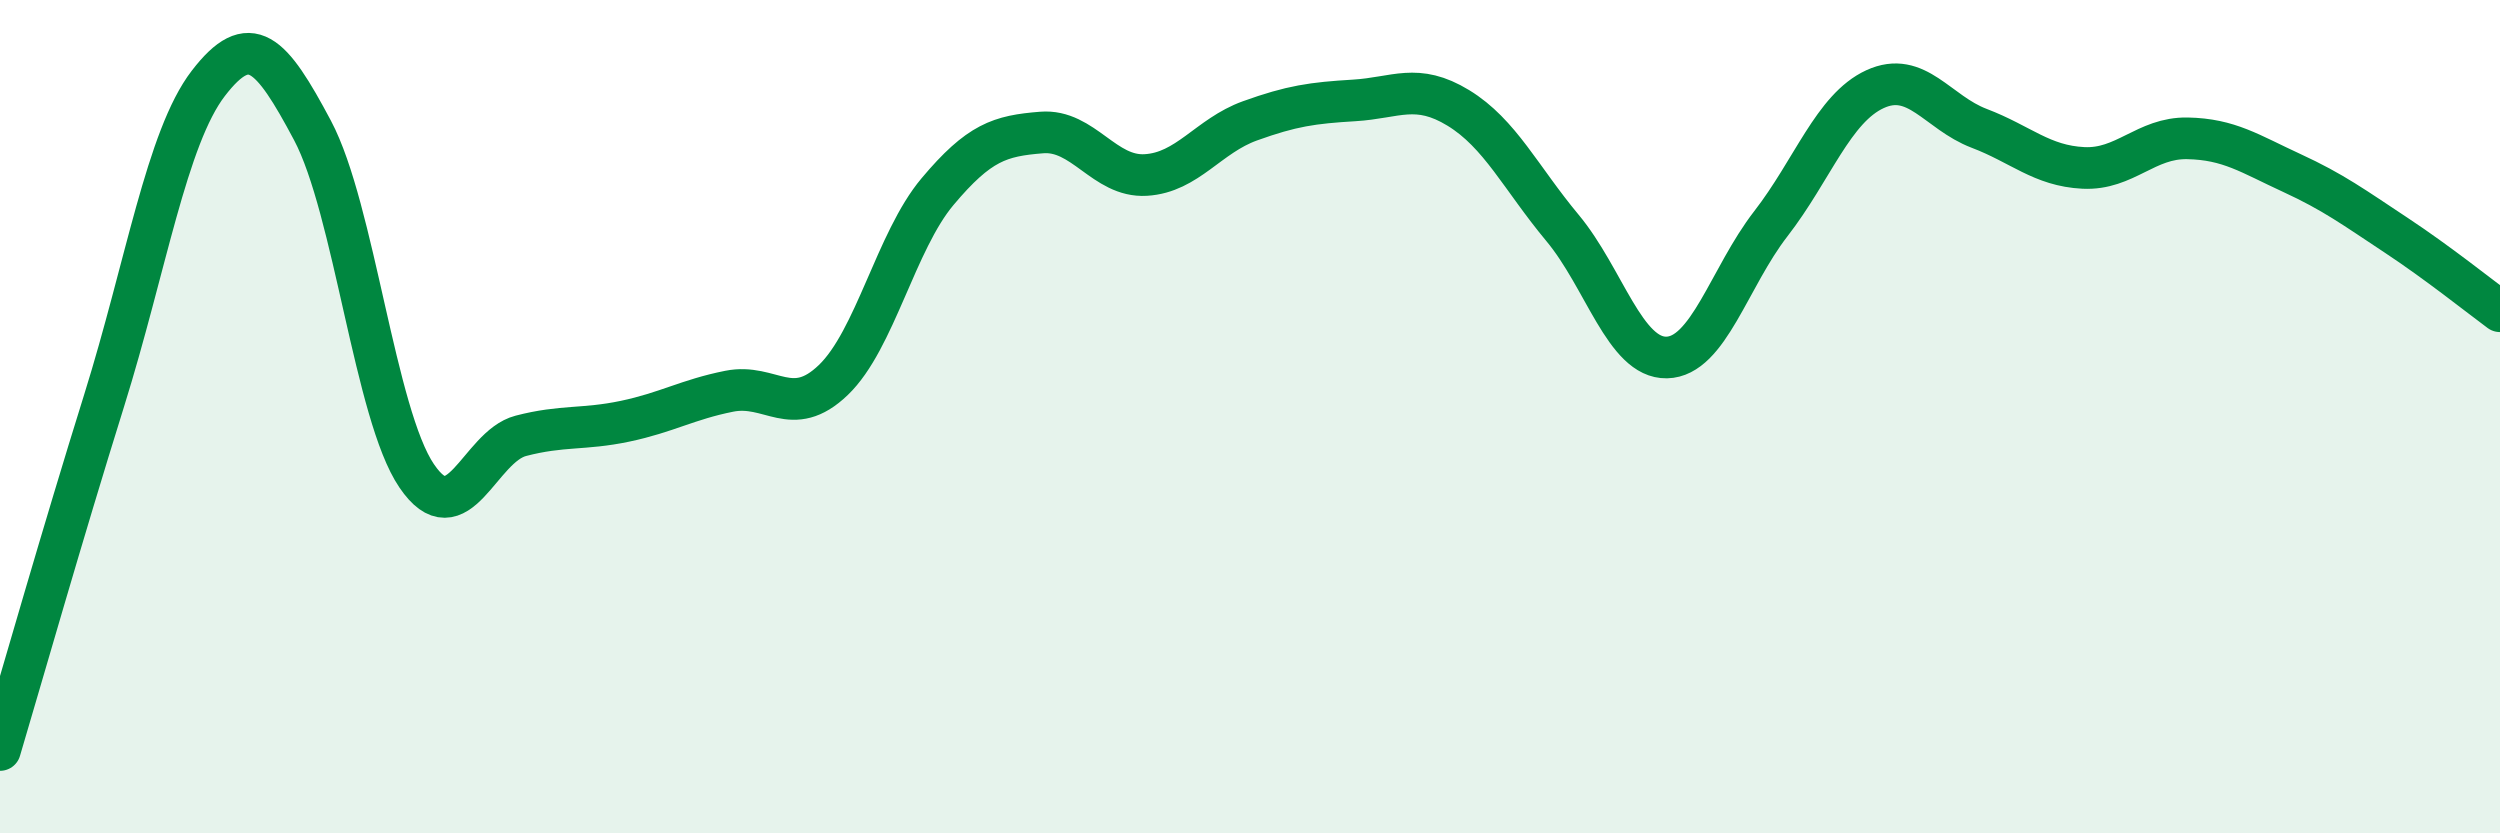
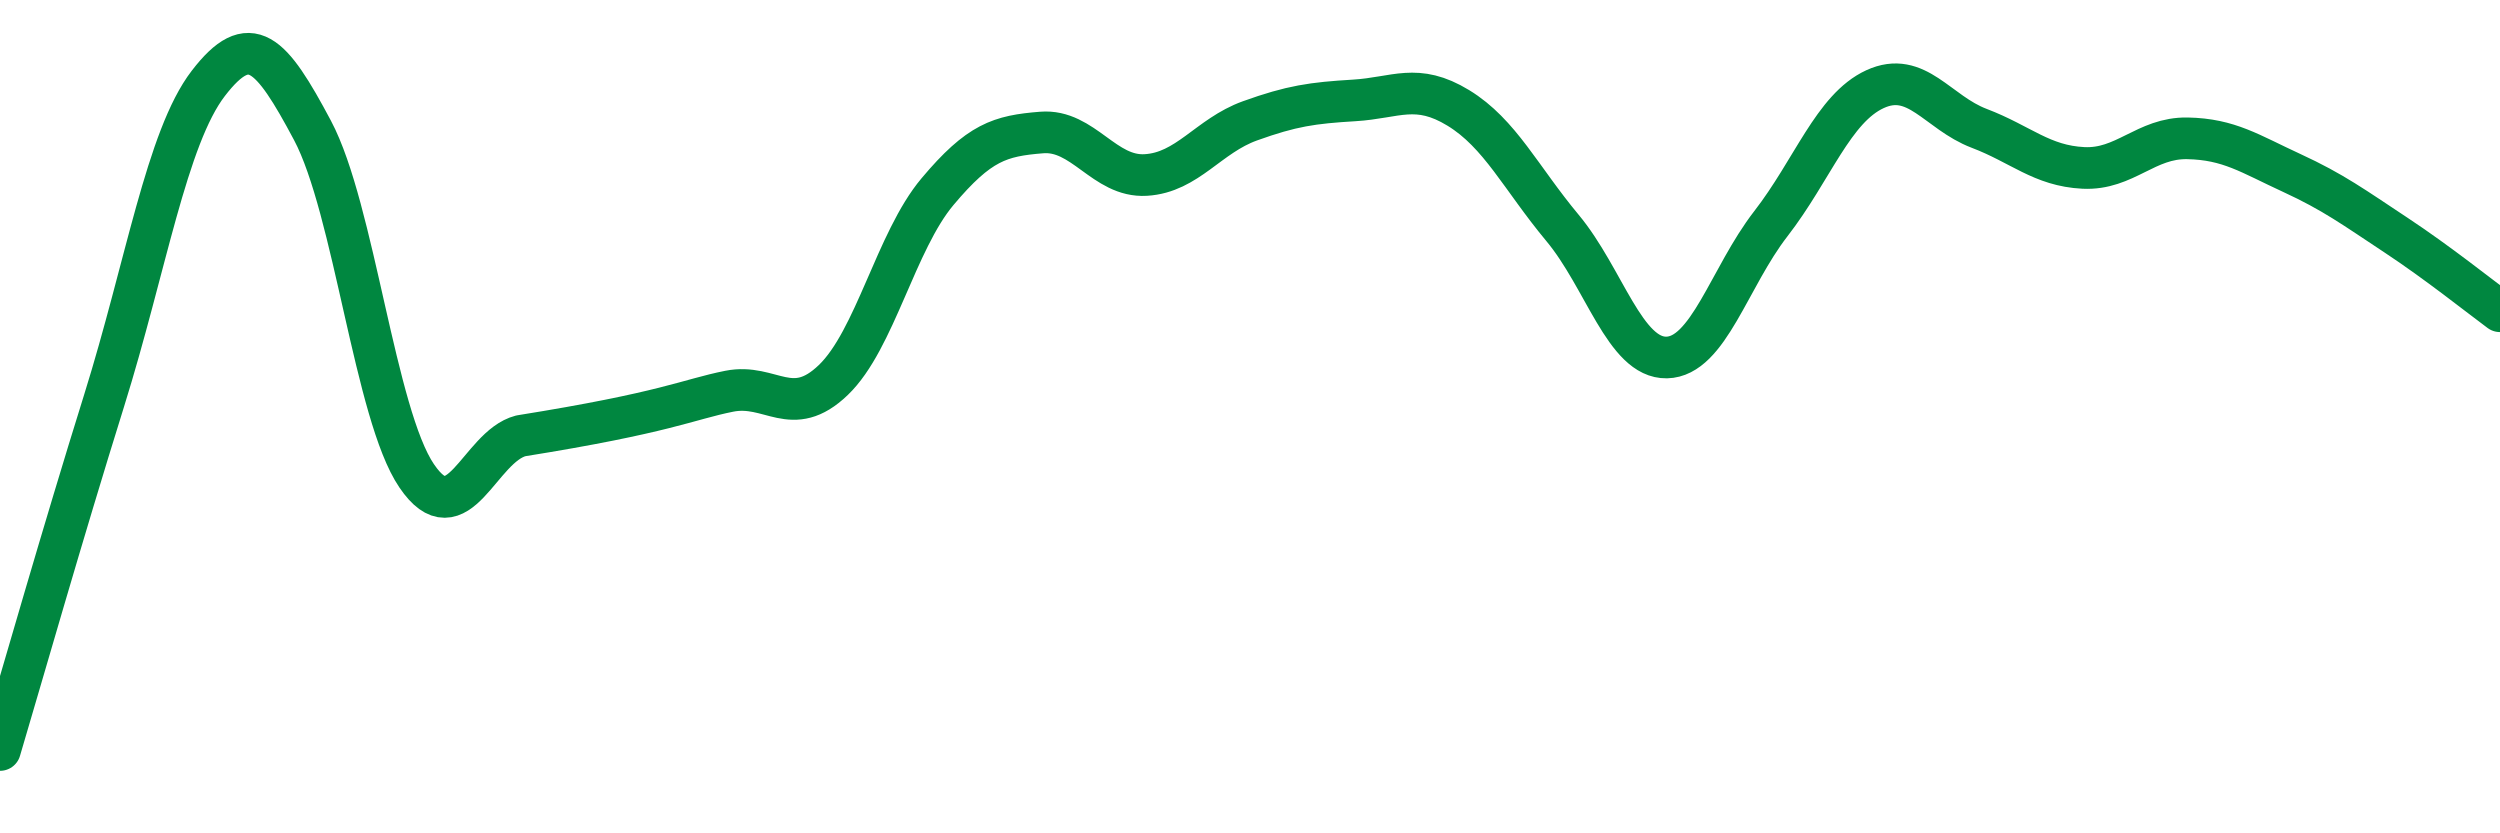
<svg xmlns="http://www.w3.org/2000/svg" width="60" height="20" viewBox="0 0 60 20">
-   <path d="M 0,18 C 0.5,16.32 1.5,12.81 2.5,9.61 C 3.5,6.41 4,3.3 5,2 C 6,0.7 6.5,1.25 7.5,3.13 C 8.5,5.01 9,9.95 10,11.42 C 11,12.89 11.5,10.72 12.5,10.46 C 13.5,10.2 14,10.32 15,10.11 C 16,9.9 16.5,9.59 17.5,9.39 C 18.5,9.19 19,10.08 20,9.12 C 21,8.16 21.5,5.79 22.5,4.6 C 23.5,3.41 24,3.26 25,3.18 C 26,3.1 26.5,4.26 27.5,4.2 C 28.5,4.14 29,3.26 30,2.9 C 31,2.54 31.5,2.47 32.5,2.41 C 33.5,2.35 34,1.98 35,2.59 C 36,3.2 36.5,4.27 37.5,5.47 C 38.5,6.67 39,8.6 40,8.58 C 41,8.56 41.5,6.66 42.5,5.37 C 43.5,4.08 44,2.6 45,2.14 C 46,1.68 46.5,2.7 47.5,3.08 C 48.5,3.46 49,3.98 50,4.03 C 51,4.08 51.5,3.3 52.5,3.32 C 53.5,3.34 54,3.69 55,4.15 C 56,4.61 56.5,4.98 57.5,5.64 C 58.5,6.3 59.5,7.1 60,7.47L60 20L0 20Z" fill="#008740" opacity="0.1" stroke-linecap="round" stroke-linejoin="round" />
-   <path d="M 0,18 C 0.5,16.32 1.5,12.81 2.5,9.61 C 3.5,6.41 4,3.3 5,2 C 6,0.7 6.5,1.25 7.5,3.13 C 8.5,5.01 9,9.95 10,11.42 C 11,12.89 11.5,10.72 12.5,10.46 C 13.5,10.2 14,10.32 15,10.11 C 16,9.9 16.5,9.59 17.5,9.39 C 18.5,9.19 19,10.08 20,9.12 C 21,8.16 21.5,5.79 22.5,4.6 C 23.5,3.41 24,3.26 25,3.18 C 26,3.1 26.5,4.26 27.5,4.2 C 28.5,4.14 29,3.26 30,2.9 C 31,2.54 31.5,2.47 32.5,2.41 C 33.5,2.35 34,1.98 35,2.59 C 36,3.2 36.5,4.27 37.5,5.47 C 38.5,6.67 39,8.6 40,8.58 C 41,8.56 41.5,6.66 42.5,5.37 C 43.5,4.08 44,2.6 45,2.14 C 46,1.68 46.5,2.7 47.5,3.08 C 48.5,3.46 49,3.98 50,4.03 C 51,4.08 51.5,3.3 52.5,3.32 C 53.5,3.34 54,3.69 55,4.15 C 56,4.61 56.5,4.98 57.5,5.64 C 58.5,6.3 59.5,7.1 60,7.47" stroke="#008740" stroke-width="1" fill="none" stroke-linecap="round" stroke-linejoin="round" />
+   <path d="M 0,18 C 0.5,16.32 1.5,12.81 2.5,9.61 C 3.5,6.41 4,3.3 5,2 C 6,0.7 6.5,1.25 7.5,3.13 C 8.5,5.01 9,9.95 10,11.42 C 11,12.89 11.5,10.72 12.5,10.46 C 16,9.9 16.5,9.59 17.5,9.39 C 18.5,9.19 19,10.08 20,9.12 C 21,8.16 21.5,5.79 22.5,4.6 C 23.5,3.41 24,3.26 25,3.18 C 26,3.1 26.5,4.26 27.5,4.2 C 28.5,4.14 29,3.26 30,2.9 C 31,2.54 31.5,2.47 32.5,2.41 C 33.5,2.35 34,1.98 35,2.59 C 36,3.2 36.5,4.27 37.5,5.47 C 38.5,6.67 39,8.6 40,8.58 C 41,8.56 41.5,6.66 42.5,5.37 C 43.5,4.08 44,2.6 45,2.14 C 46,1.68 46.5,2.7 47.5,3.08 C 48.5,3.46 49,3.98 50,4.03 C 51,4.08 51.5,3.3 52.5,3.32 C 53.5,3.34 54,3.69 55,4.15 C 56,4.61 56.5,4.98 57.5,5.64 C 58.5,6.3 59.5,7.1 60,7.47" stroke="#008740" stroke-width="1" fill="none" stroke-linecap="round" stroke-linejoin="round" />
</svg>